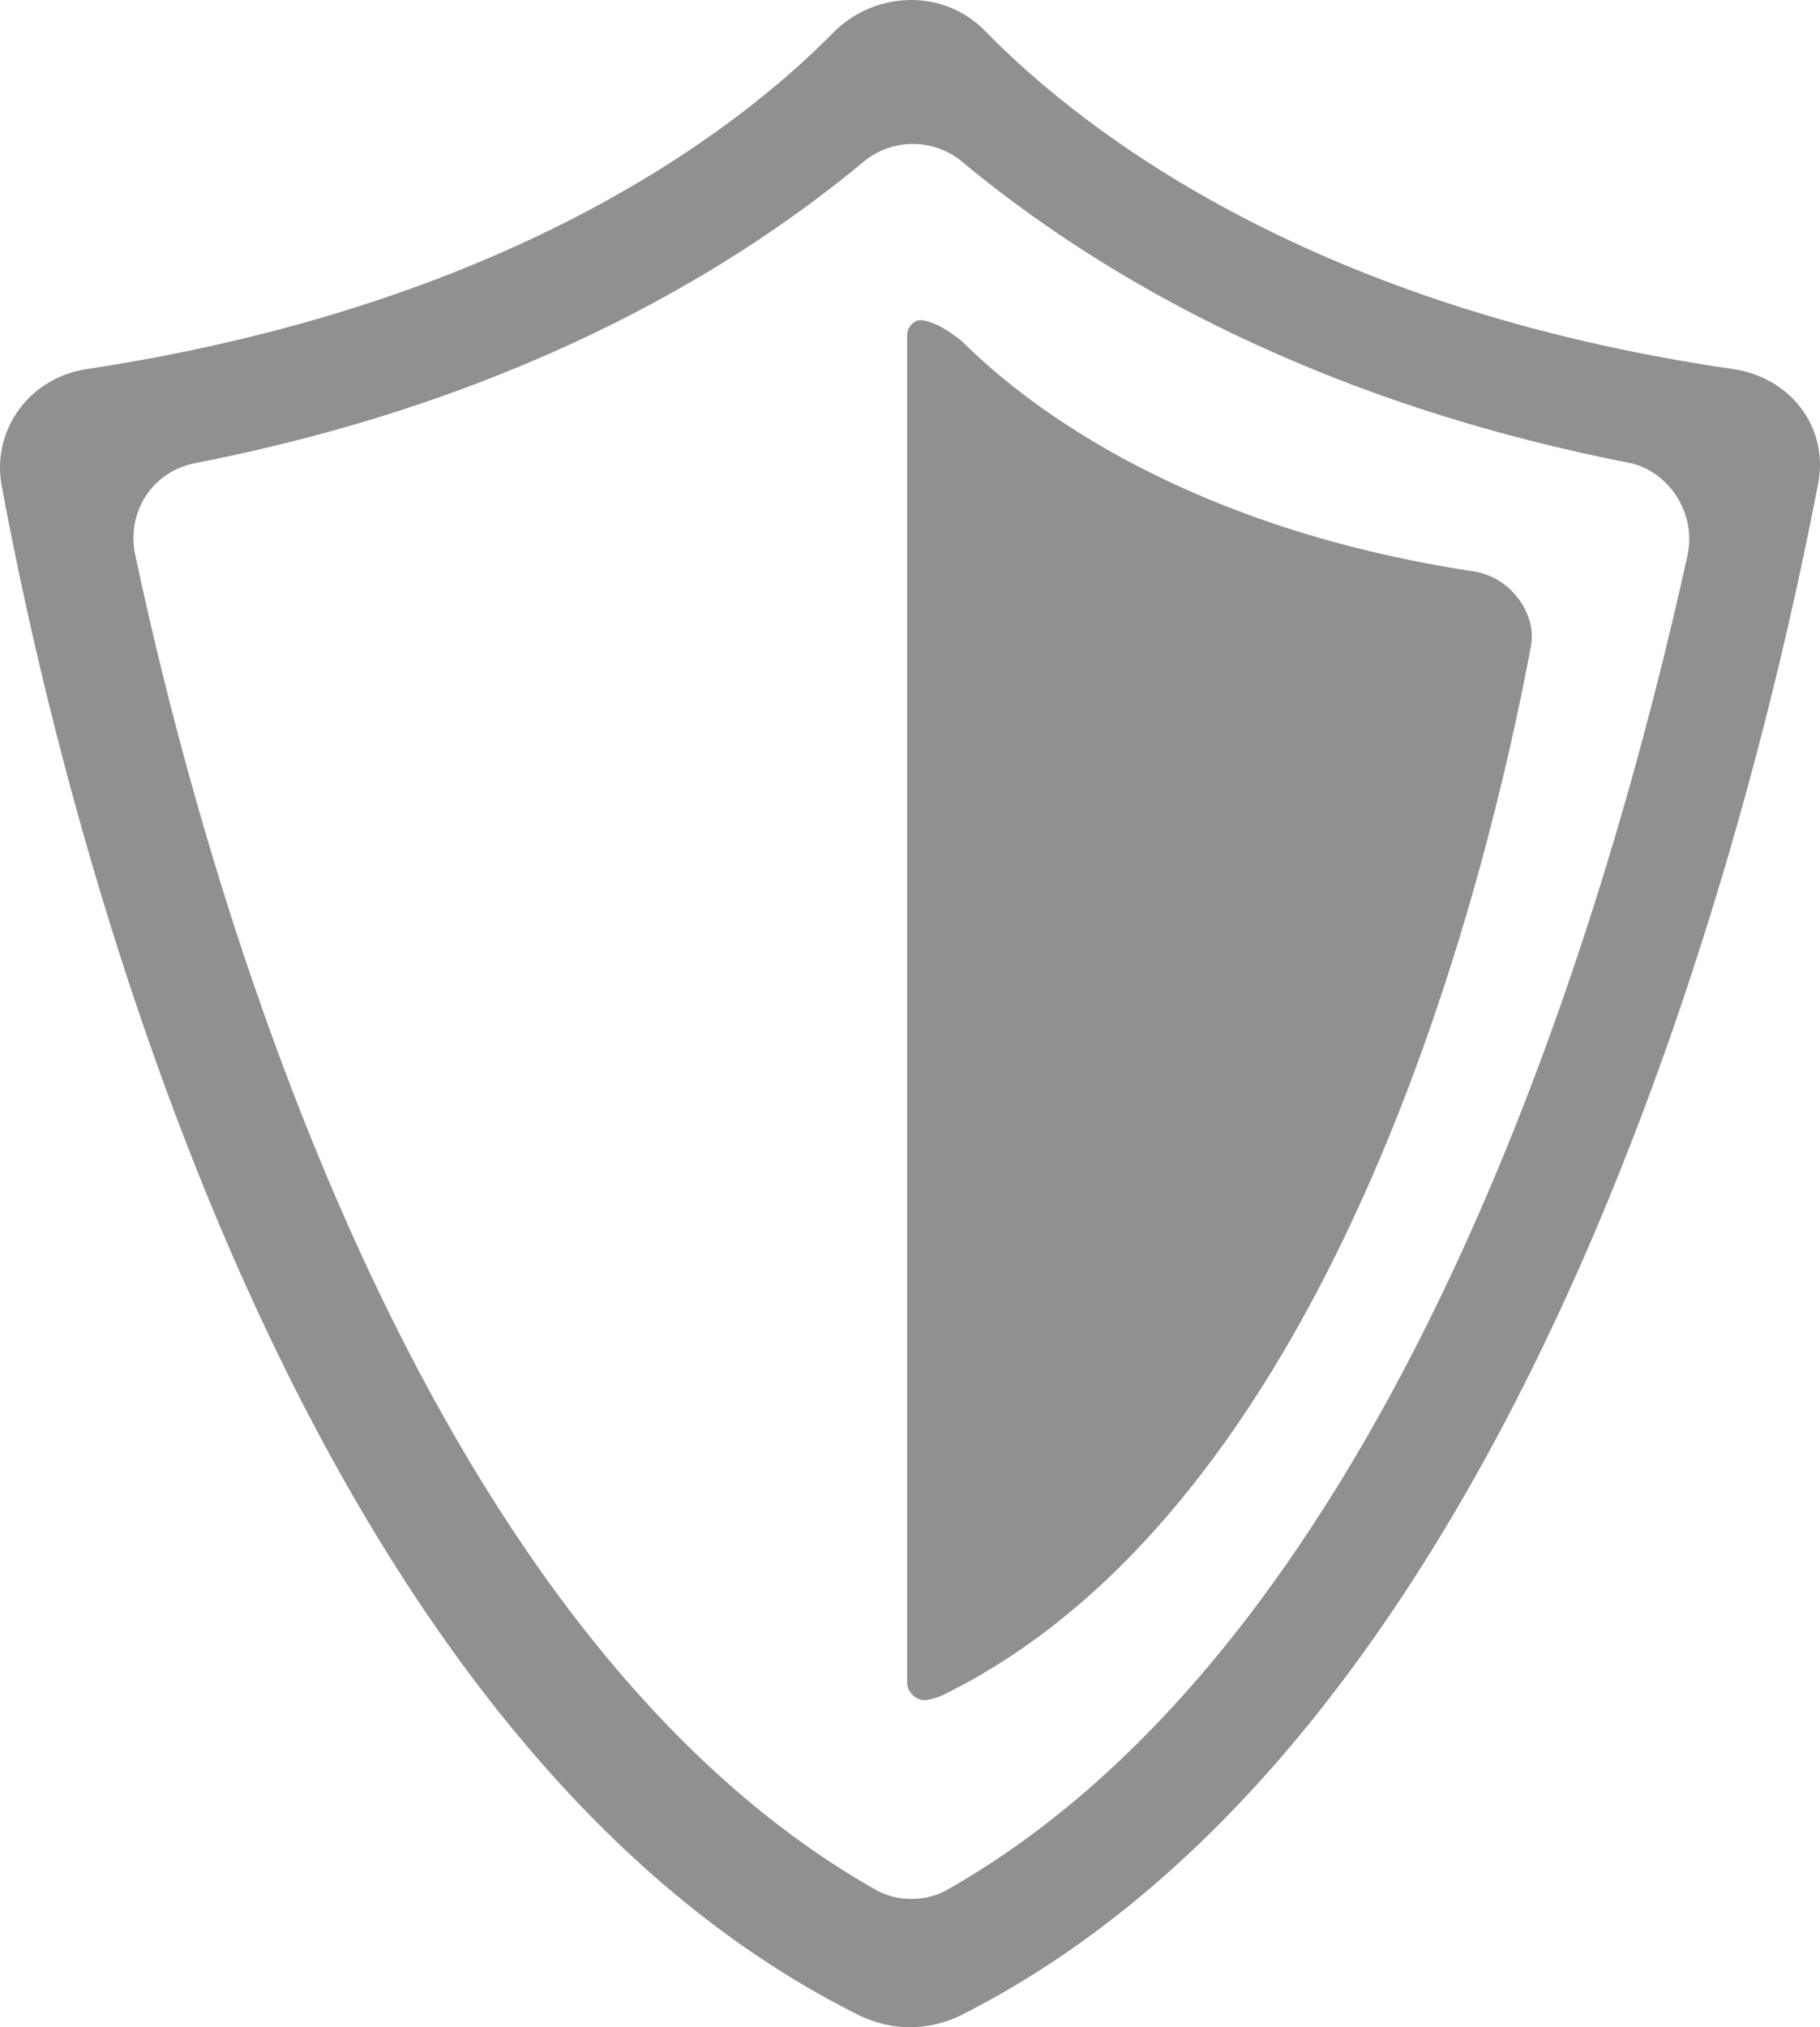
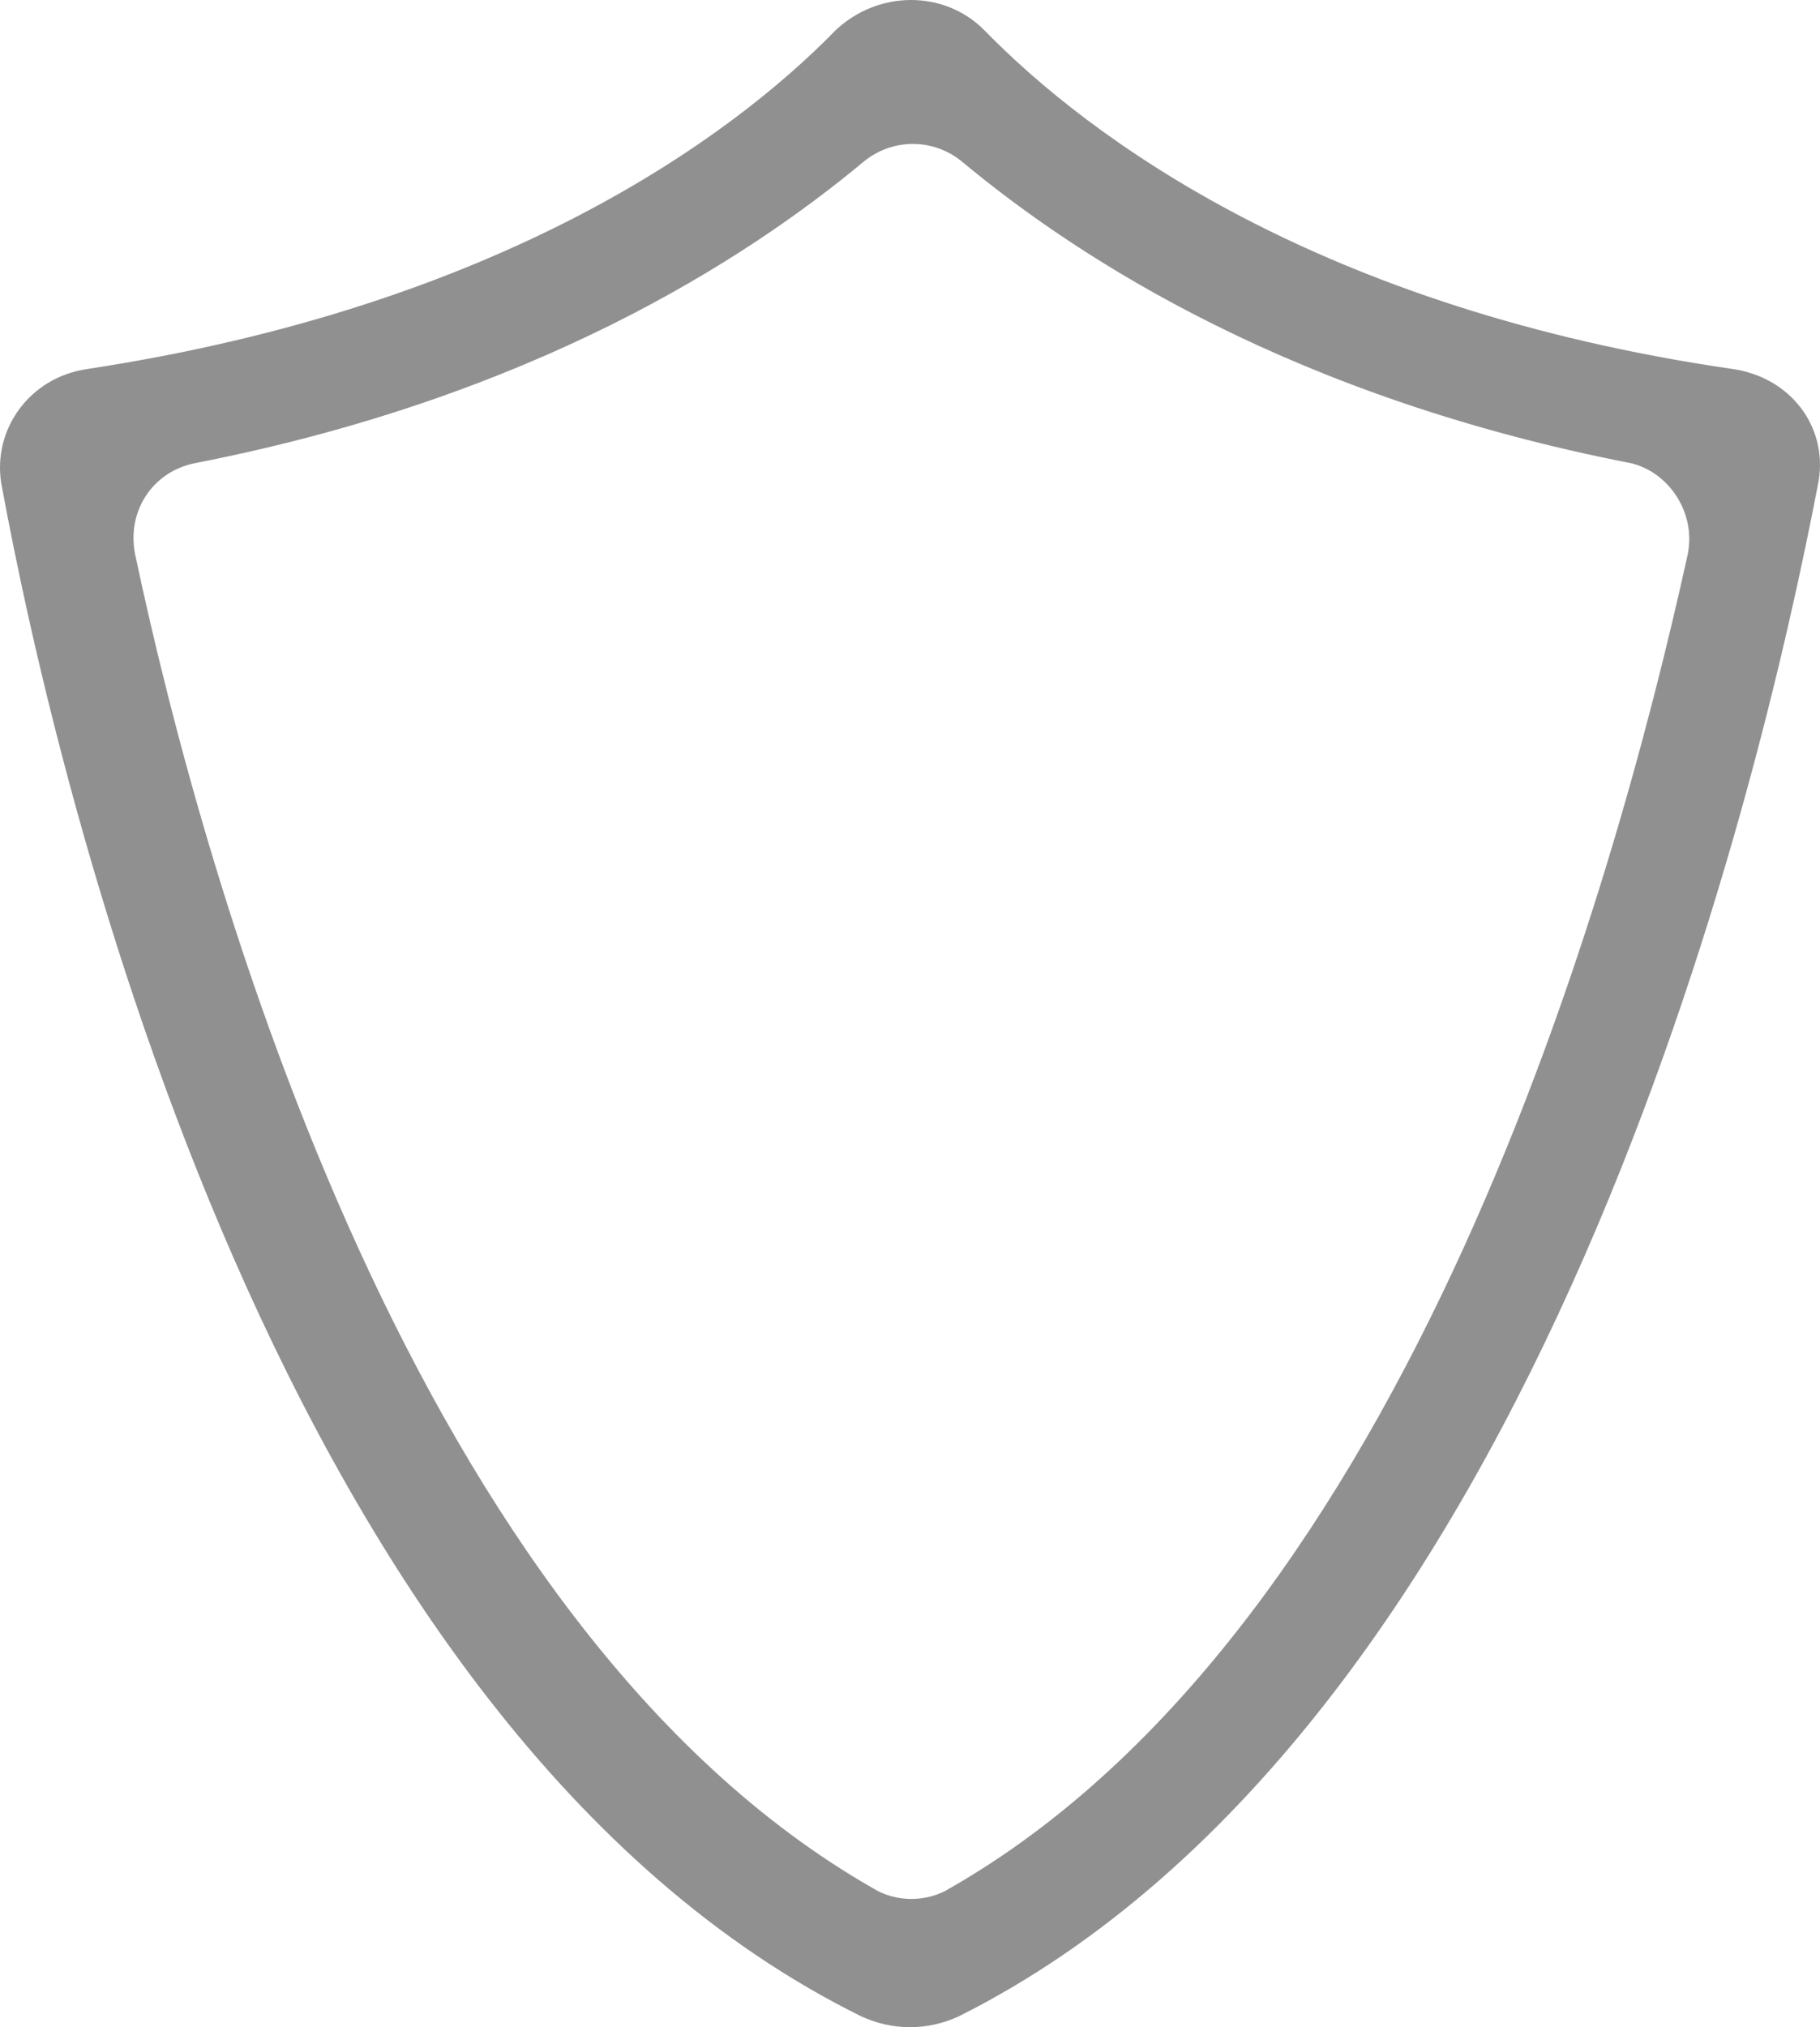
<svg xmlns="http://www.w3.org/2000/svg" version="1.1" id="Layer_1" x="0px" y="0px" width="259.943px" height="289.397px" viewBox="-0.175 275.352 259.943 289.397" enable-background="new -0.175 275.352 259.943 289.397" xml:space="preserve">
  <g>
    <path fill="#909090" d="M247.387,328.044c-58.998-8.545-91.957-32.958-107.012-48.419c-5.695-5.697-15.054-5.697-21.158,0   c-15.055,15.461-48.012,39.468-107.011,48.419C4.069,329.265-1.221,336.588,0,344.319c8.138,44.351,39.468,177.809,122.879,218.904   c4.476,2.034,9.359,2.034,13.834,0c83.005-41.502,114.335-174.554,122.88-219.312C260.814,336.182,255.524,329.265,247.387,328.044   z M240.877,354.491c-10.58,48.013-39.875,152.989-105.384,190.423c-3.255,2.034-7.731,2.034-10.986,0   C58.999,507.48,29.296,402.504,19.124,354.491c-1.221-6.103,2.441-11.799,8.545-13.02c48.012-9.358,78.529-28.889,95.618-43.13   c4.069-3.255,9.765-3.255,13.834,0c17.088,14.241,47.605,33.771,95.617,43.13C238.028,342.692,242.098,348.388,240.877,354.491z" />
-     <path fill="#909090" d="M210.359,356.933c-40.281-6.103-63.066-22.786-73.238-32.958c-1.628-1.221-3.256-2.441-5.29-2.848   c-1.221-0.407-2.441,0.813-2.441,2.034v192.457c0,1.221,1.221,2.441,2.441,2.441c0.813,0,2.034-0.407,2.849-0.813   c56.963-28.075,78.121-119.218,83.818-149.734C219.312,363.036,215.649,357.747,210.359,356.933z" />
  </g>
</svg>